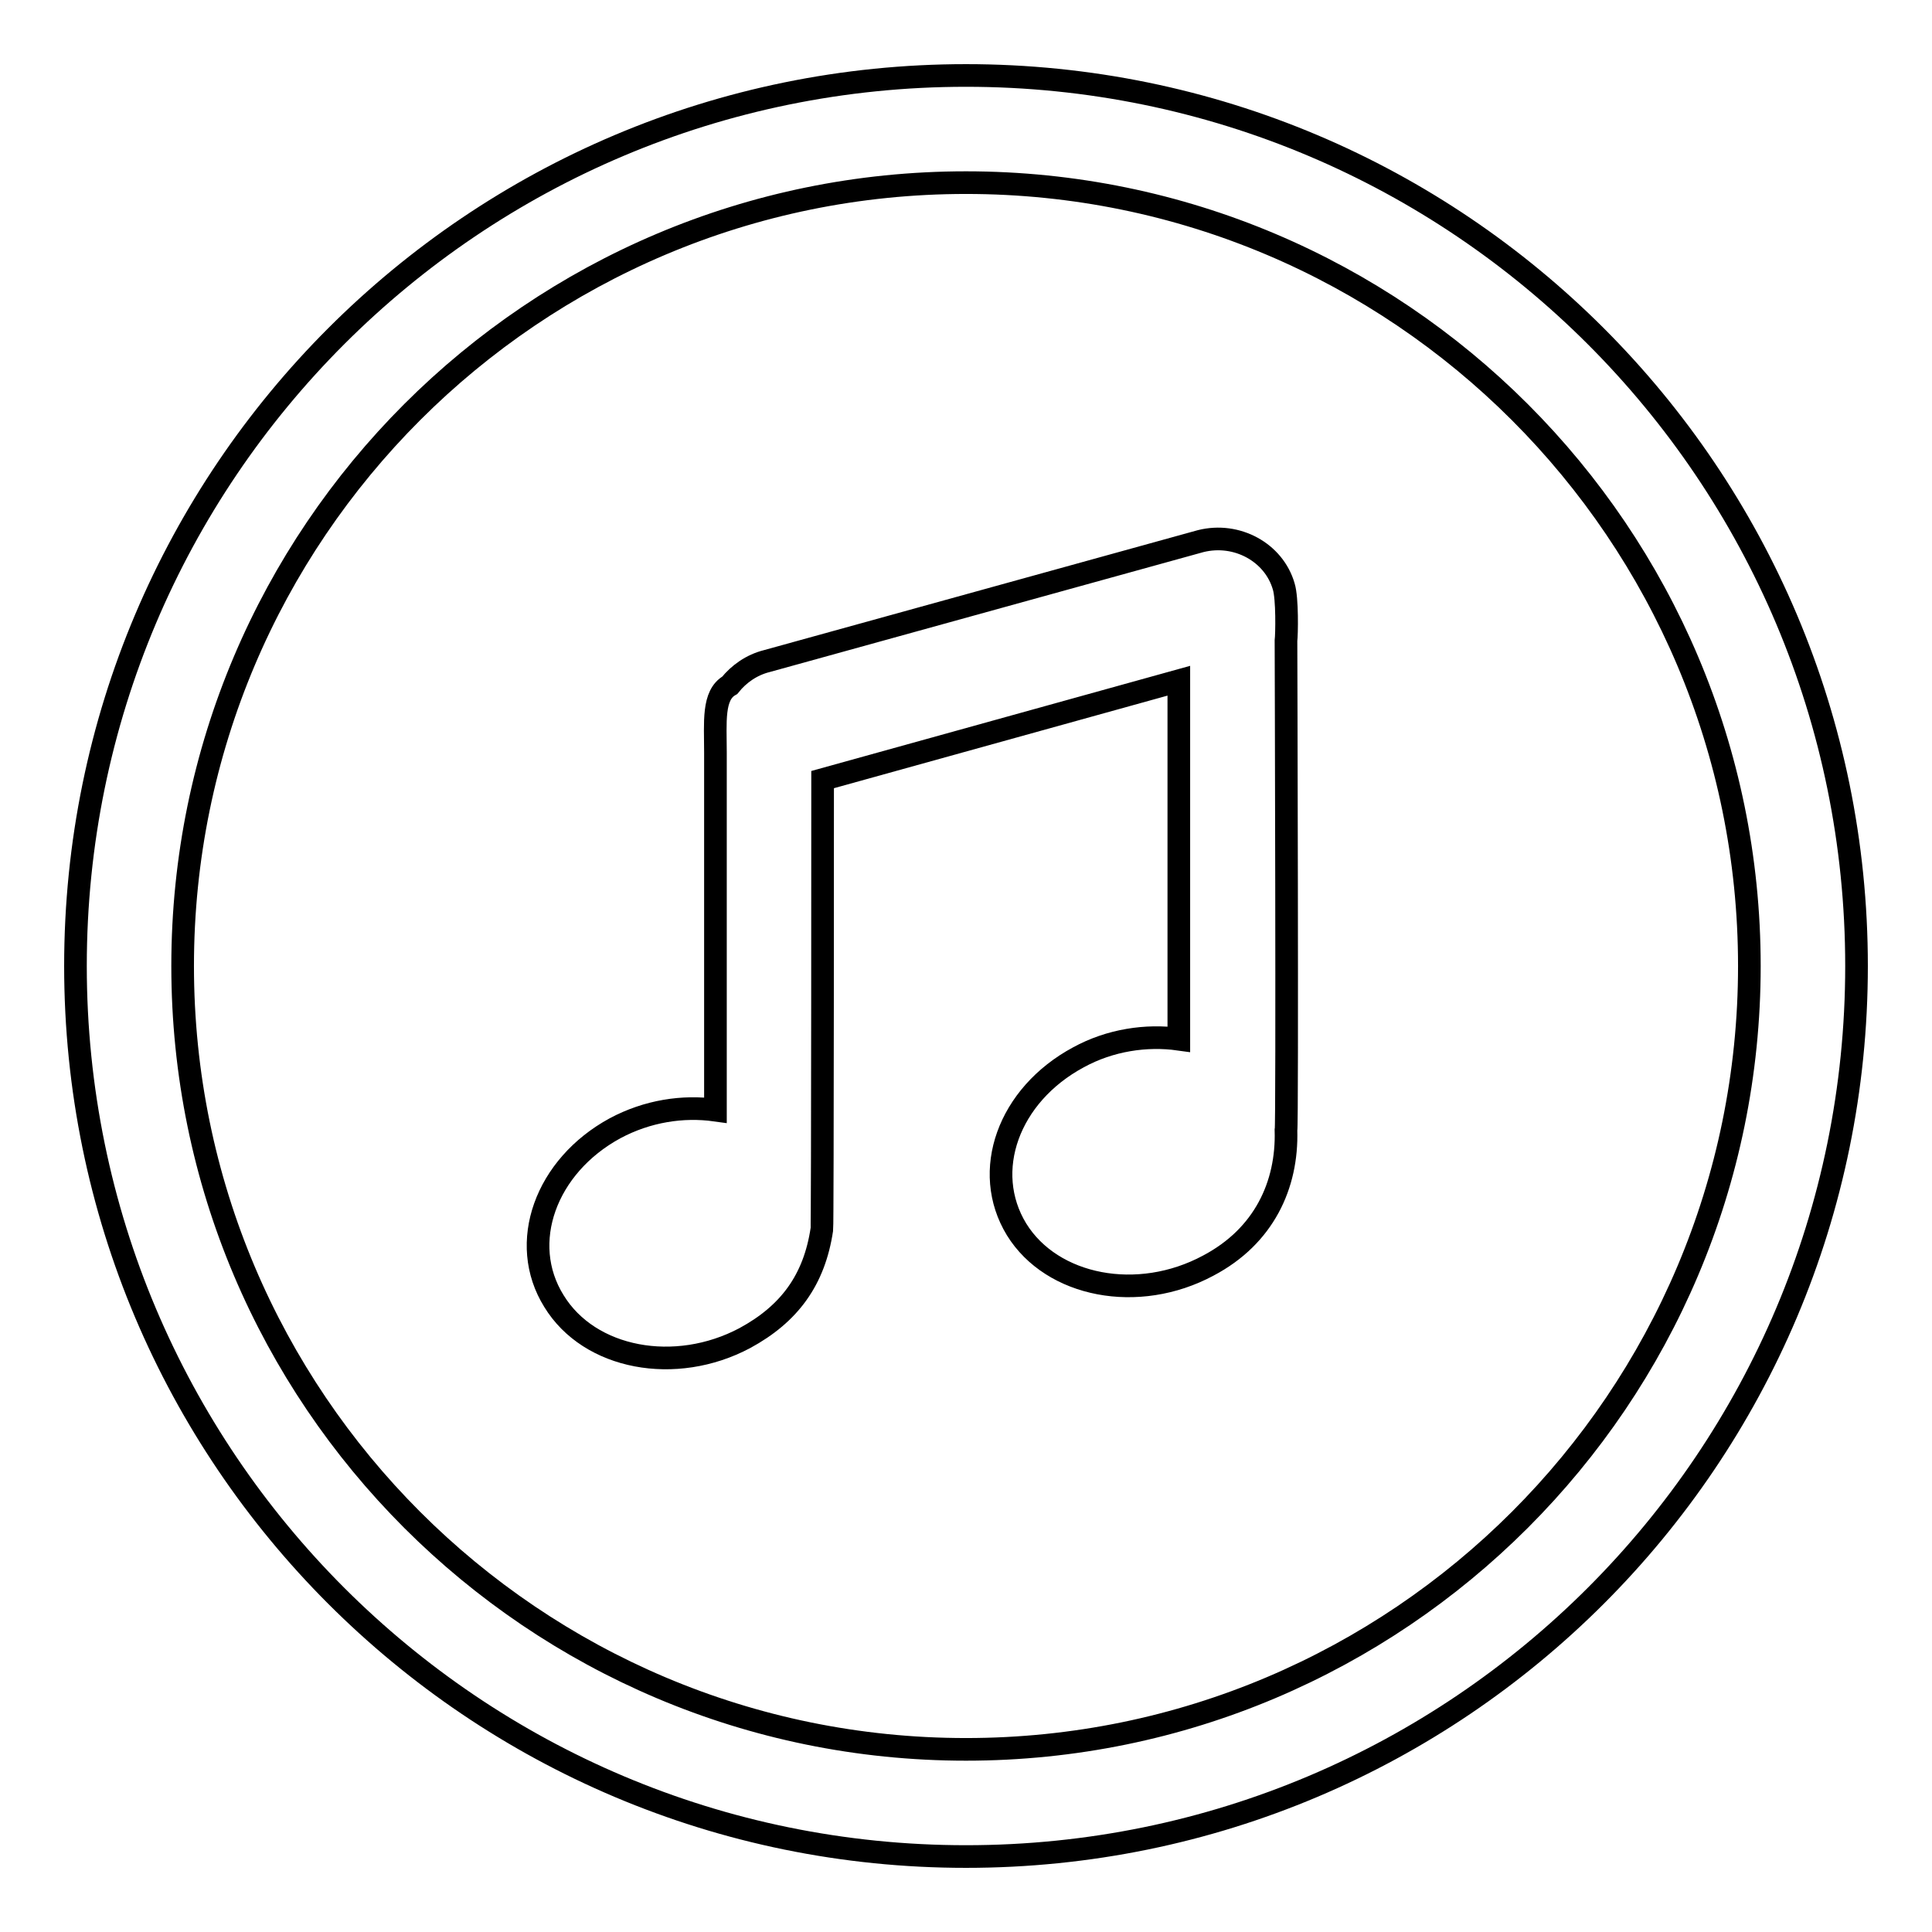
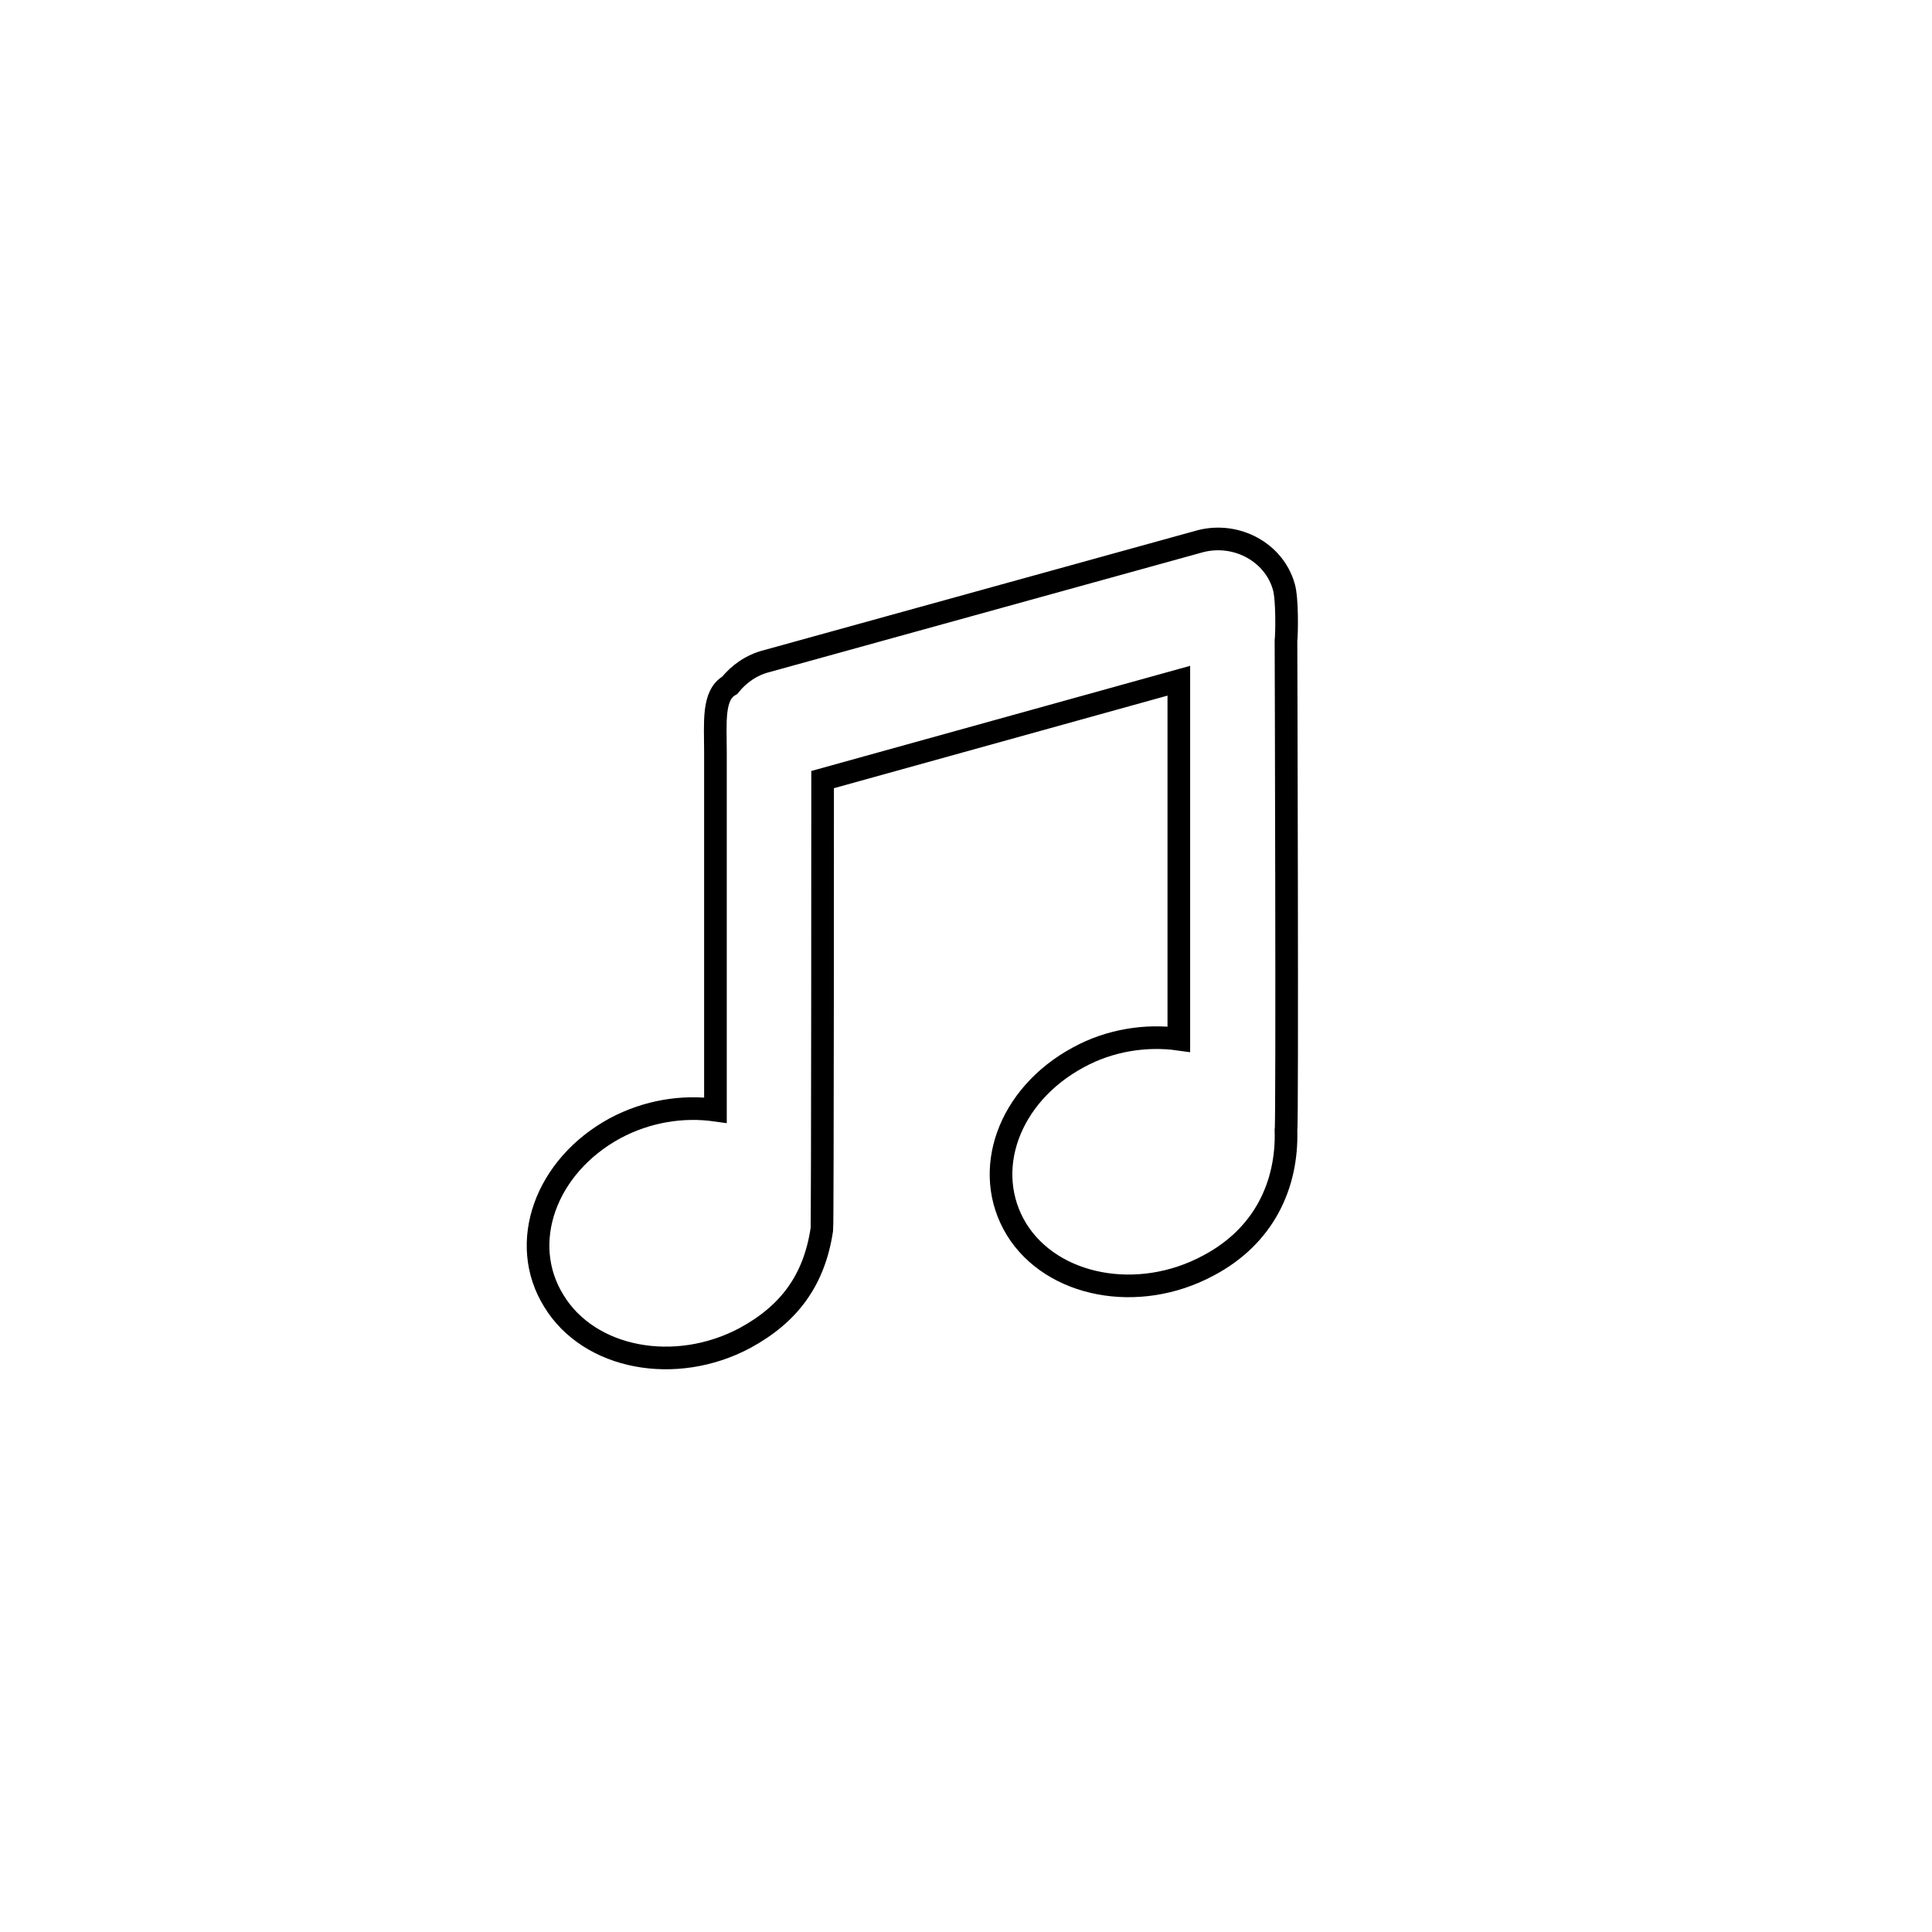
<svg xmlns="http://www.w3.org/2000/svg" version="1.1" x="0px" y="0px" viewBox="0 0 256 256" enable-background="new 0 0 256 256" xml:space="preserve">
  <g>
    <g>
-       <path stroke-width="3" fill-opacity="0" stroke="#000000" d="M128,10C62.8,10,10,62.8,10,128c0,65.2,52.8,118,118,118c65.2,0,118-52.8,118-118C246,62.8,193.2,10,128,10z M128,231.8c-57.3,0-103.8-46.5-103.8-103.8C24.2,70.7,70.7,24.2,128,24.2c57.3,0,103.8,46.5,103.8,103.8C231.8,185.3,185.3,231.8,128,231.8z" />
      <path stroke-width="3" fill-opacity="0" stroke="#000000" d="M170.1,77.7c-1.3-4.5-6.2-7.2-11-6l-57.5,15.9c-2,0.5-3.7,1.7-4.9,3.2c-2.3,1.3-1.9,4.9-1.9,8.9v47.4c-4.3-0.6-9,0.1-13.3,2.4c-9.2,5-12.9,15.2-8.1,22.9c4.7,7.7,16.1,9.8,25.3,4.9c5.9-3.2,9.2-7.7,10.2-14.4c0.1-0.6,0.1-59.6,0.1-59.6l47.2-13.1v47.5c-4.3-0.6-9.1,0.1-13.3,2.4c-9.3,5-12.9,15.1-8.2,22.8c4.7,7.6,16.1,9.8,25.4,4.8c7.4-3.9,10.5-10.7,10.3-17.9c0.2-0.7,0-64.9,0-64.9C170.5,84.1,170.6,79.3,170.1,77.7z" />
    </g>
  </g>
</svg>